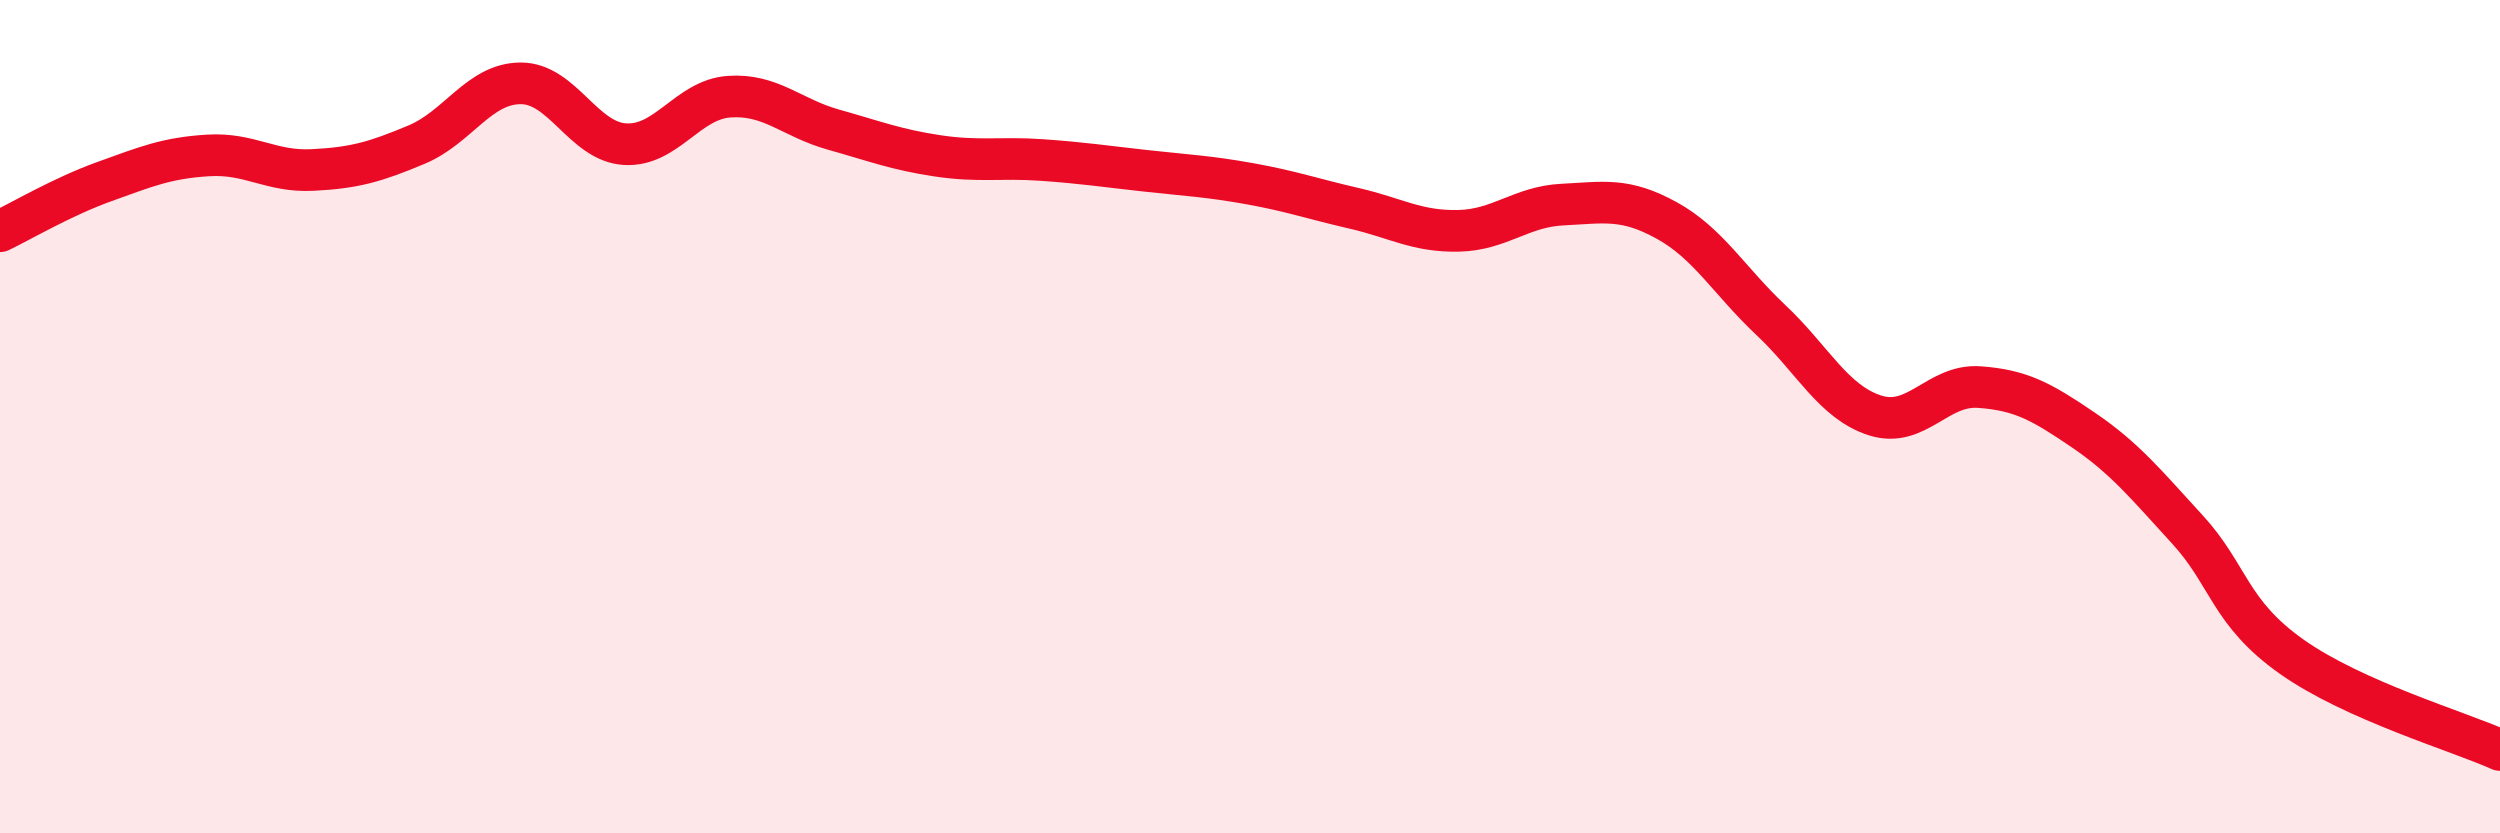
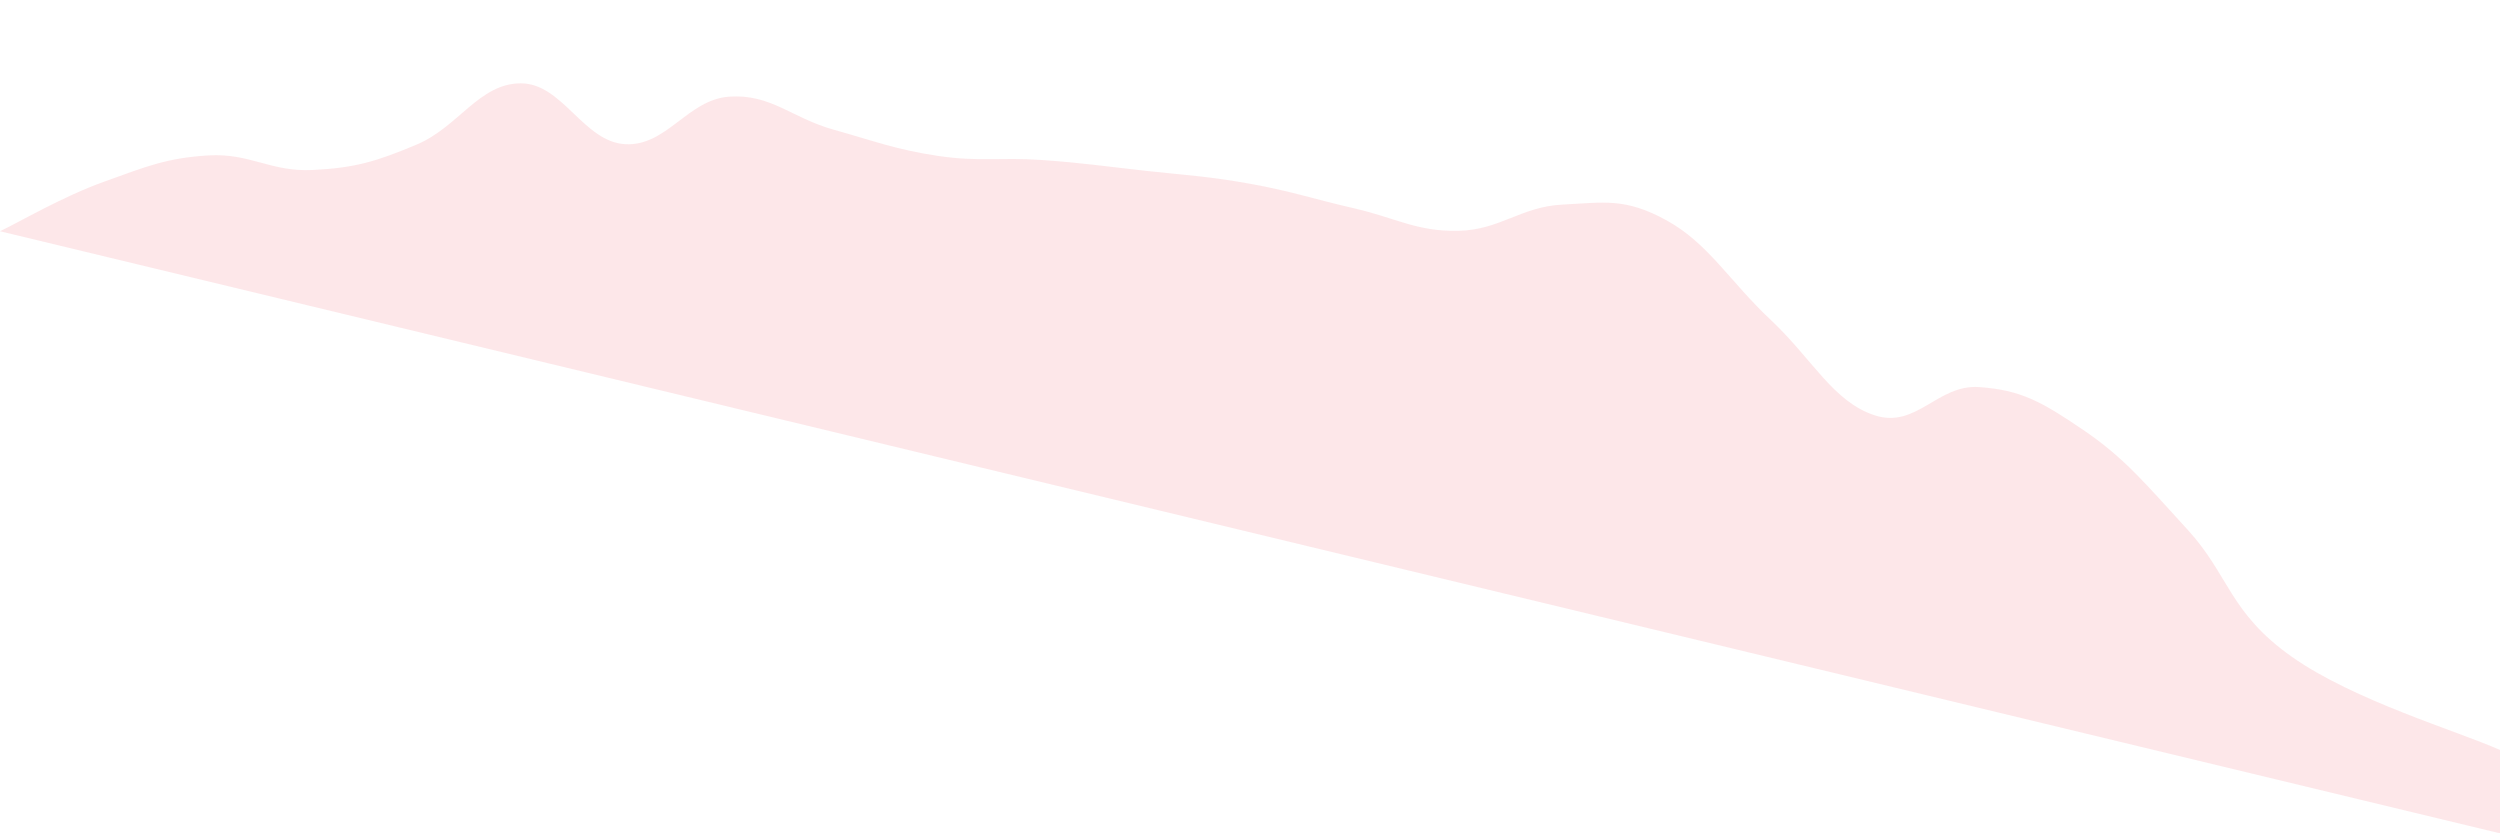
<svg xmlns="http://www.w3.org/2000/svg" width="60" height="20" viewBox="0 0 60 20">
-   <path d="M 0,5.55 C 0.5,5.31 1.5,4.72 2.5,4.36 C 3.5,4 4,3.79 5,3.73 C 6,3.67 6.5,4.13 7.5,4.08 C 8.5,4.03 9,3.89 10,3.47 C 11,3.05 11.5,2 12.5,2 C 13.5,2 14,3.4 15,3.46 C 16,3.52 16.5,2.39 17.5,2.32 C 18.5,2.25 19,2.83 20,3.11 C 21,3.39 21.5,3.59 22.5,3.74 C 23.5,3.89 24,3.77 25,3.84 C 26,3.91 26.5,3.99 27.5,4.1 C 28.5,4.21 29,4.23 30,4.41 C 31,4.59 31.5,4.77 32.5,5 C 33.5,5.23 34,5.56 35,5.54 C 36,5.52 36.5,4.96 37.5,4.91 C 38.5,4.86 39,4.74 40,5.29 C 41,5.84 41.5,6.74 42.5,7.68 C 43.5,8.62 44,9.65 45,9.97 C 46,10.29 46.5,9.22 47.5,9.29 C 48.5,9.36 49,9.64 50,10.32 C 51,11 51.5,11.62 52.5,12.71 C 53.5,13.8 53.5,14.7 55,15.76 C 56.5,16.82 59,17.55 60,18L60 20L0 20Z" fill="#EB0A25" opacity="0.1" stroke-linecap="round" stroke-linejoin="round" />
-   <path d="M 0,5.55 C 0.5,5.31 1.5,4.72 2.5,4.36 C 3.5,4 4,3.79 5,3.73 C 6,3.67 6.5,4.13 7.5,4.08 C 8.5,4.03 9,3.89 10,3.47 C 11,3.05 11.5,2 12.5,2 C 13.5,2 14,3.4 15,3.46 C 16,3.52 16.5,2.39 17.5,2.32 C 18.5,2.25 19,2.83 20,3.11 C 21,3.39 21.5,3.59 22.5,3.74 C 23.5,3.89 24,3.77 25,3.84 C 26,3.91 26.5,3.99 27.5,4.1 C 28.5,4.21 29,4.23 30,4.41 C 31,4.59 31.5,4.77 32.5,5 C 33.5,5.23 34,5.56 35,5.54 C 36,5.52 36.5,4.96 37.5,4.91 C 38.5,4.86 39,4.74 40,5.29 C 41,5.84 41.5,6.74 42.5,7.68 C 43.5,8.62 44,9.65 45,9.97 C 46,10.29 46.5,9.22 47.5,9.29 C 48.5,9.36 49,9.64 50,10.32 C 51,11 51.5,11.62 52.5,12.71 C 53.5,13.8 53.5,14.7 55,15.76 C 56.5,16.82 59,17.55 60,18" stroke="#EB0A25" stroke-width="1" fill="none" stroke-linecap="round" stroke-linejoin="round" />
+   <path d="M 0,5.55 C 0.5,5.31 1.5,4.72 2.5,4.36 C 3.5,4 4,3.79 5,3.73 C 6,3.67 6.5,4.13 7.5,4.08 C 8.5,4.03 9,3.89 10,3.47 C 11,3.05 11.5,2 12.5,2 C 13.5,2 14,3.4 15,3.46 C 16,3.52 16.5,2.39 17.5,2.32 C 18.5,2.25 19,2.83 20,3.11 C 21,3.39 21.5,3.59 22.5,3.74 C 23.5,3.89 24,3.77 25,3.84 C 26,3.91 26.5,3.99 27.5,4.1 C 28.5,4.21 29,4.23 30,4.41 C 31,4.59 31.5,4.77 32.5,5 C 33.5,5.23 34,5.56 35,5.54 C 36,5.52 36.5,4.96 37.5,4.91 C 38.5,4.86 39,4.74 40,5.29 C 41,5.84 41.5,6.74 42.5,7.68 C 43.5,8.62 44,9.65 45,9.97 C 46,10.29 46.5,9.22 47.5,9.29 C 48.5,9.36 49,9.64 50,10.32 C 51,11 51.5,11.62 52.5,12.71 C 53.5,13.8 53.5,14.7 55,15.76 C 56.5,16.82 59,17.55 60,18L60 20Z" fill="#EB0A25" opacity="0.1" stroke-linecap="round" stroke-linejoin="round" />
</svg>